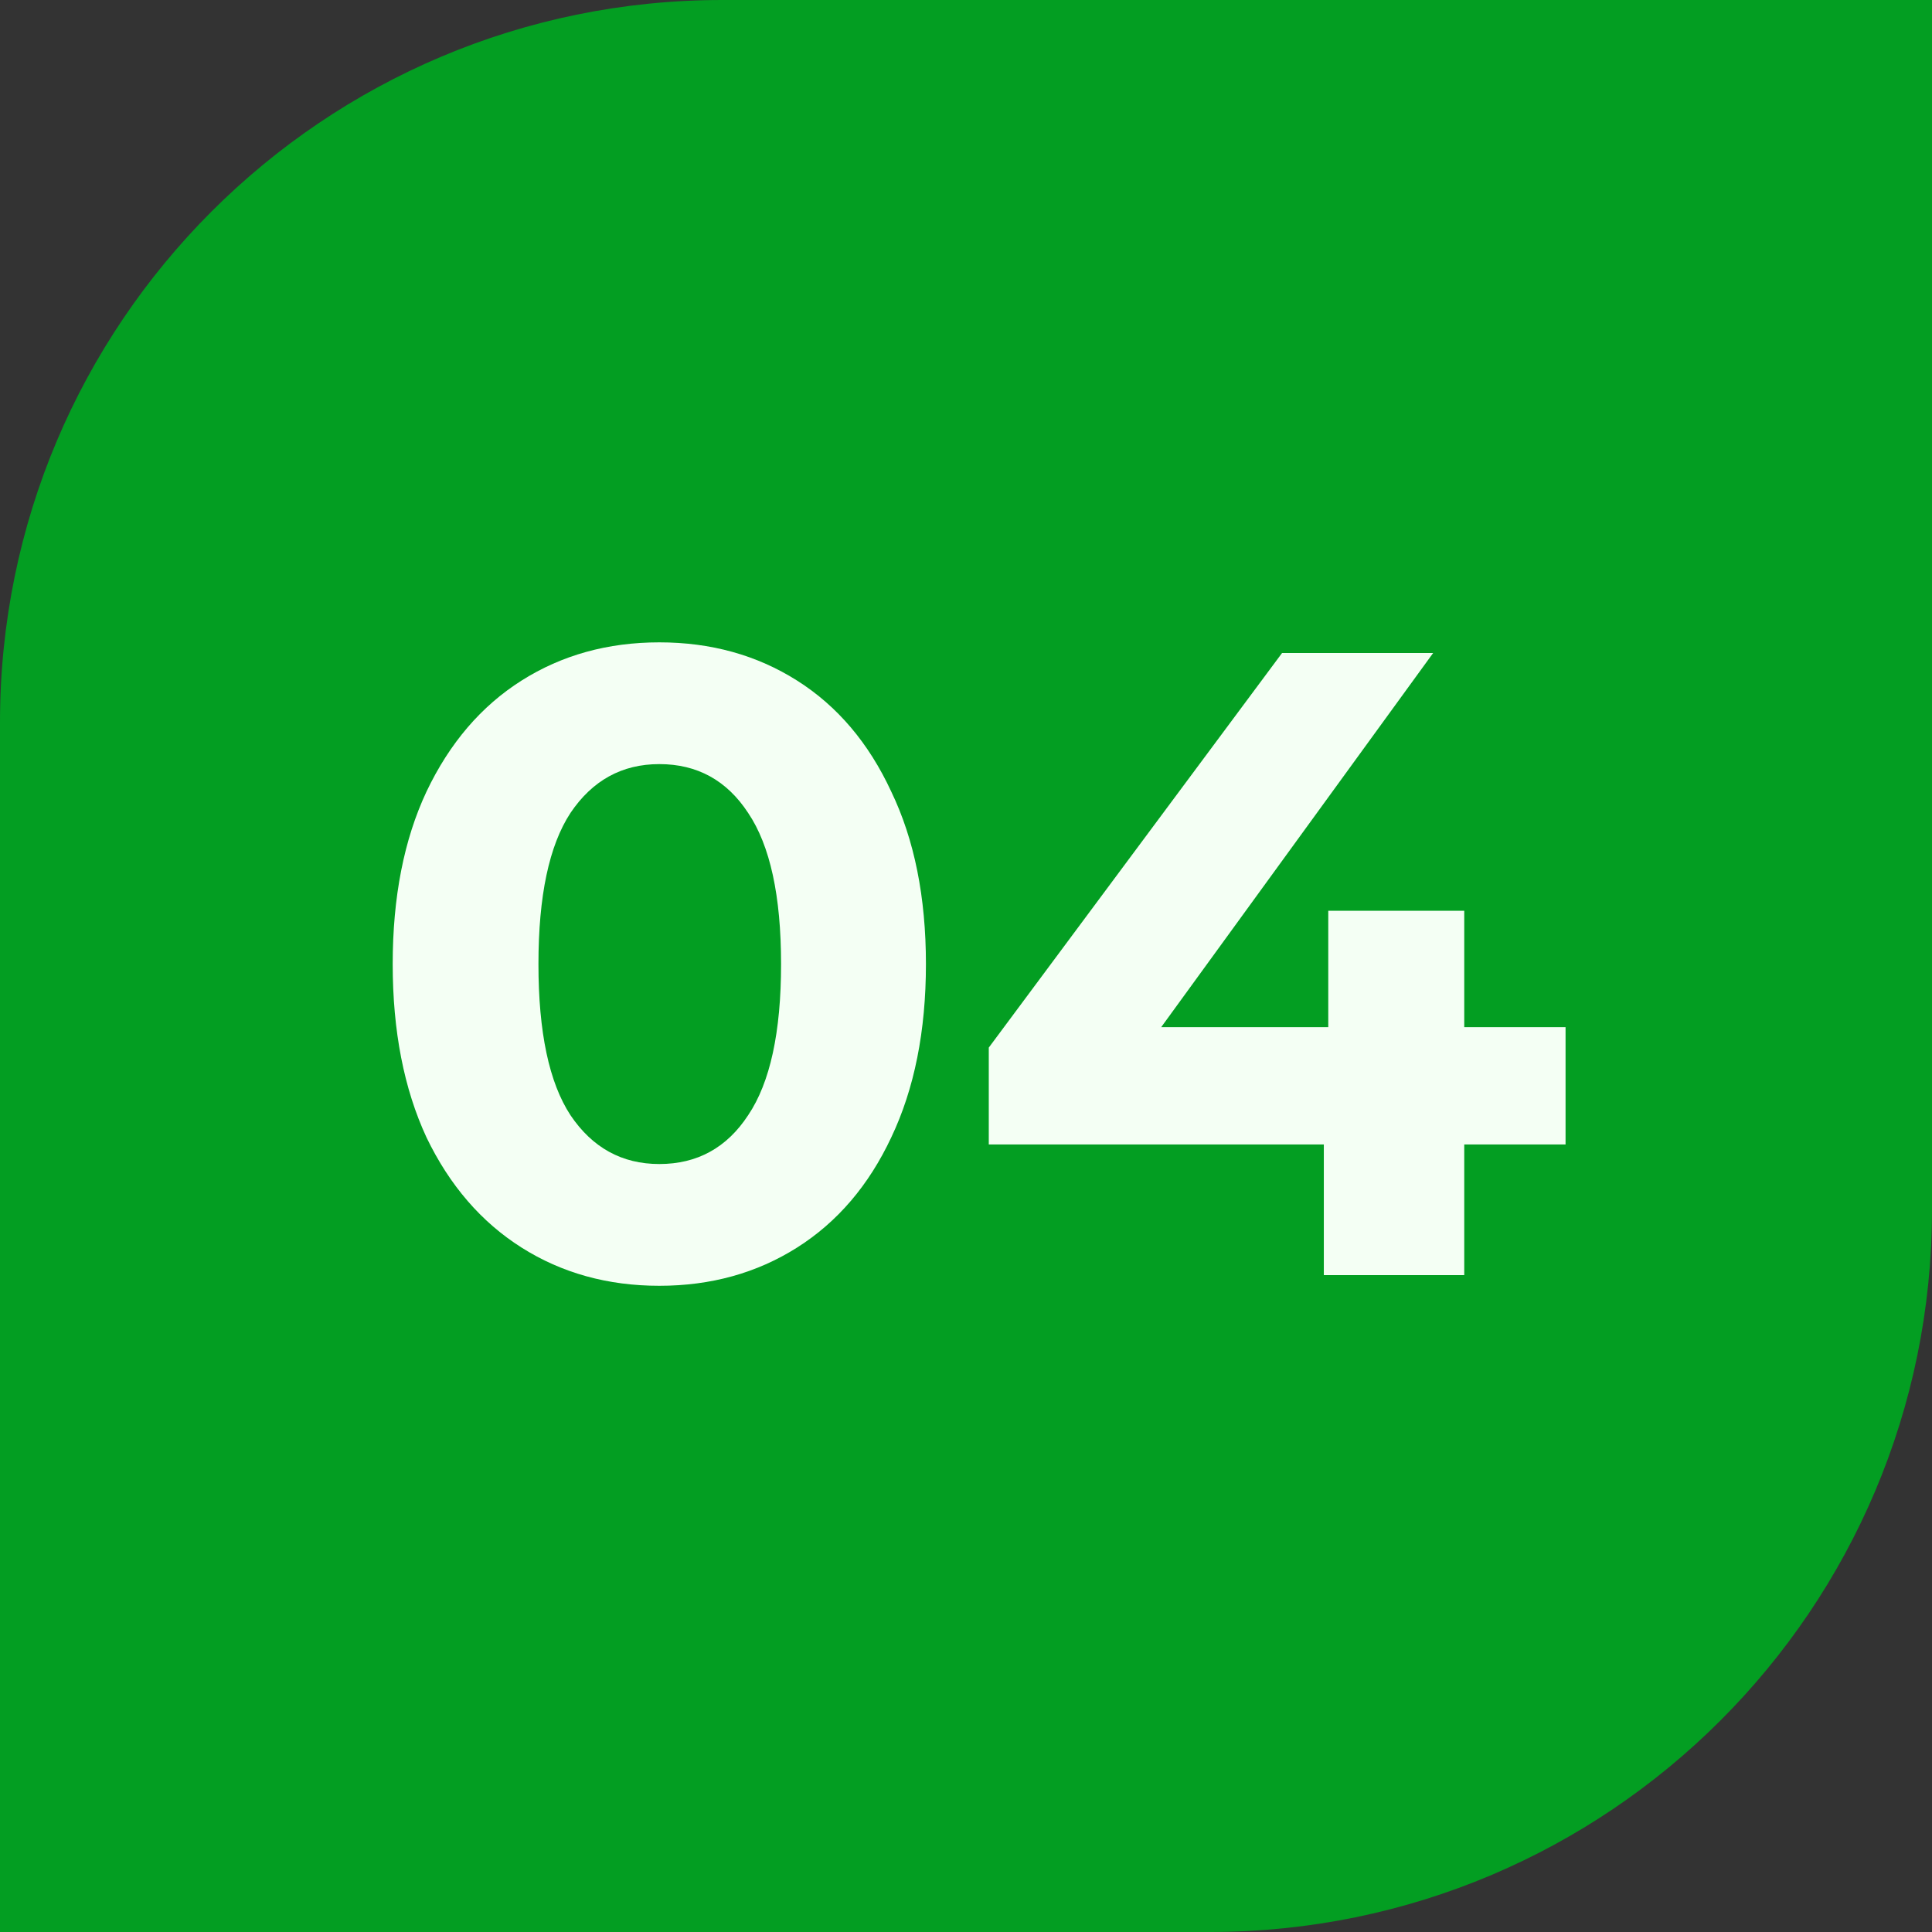
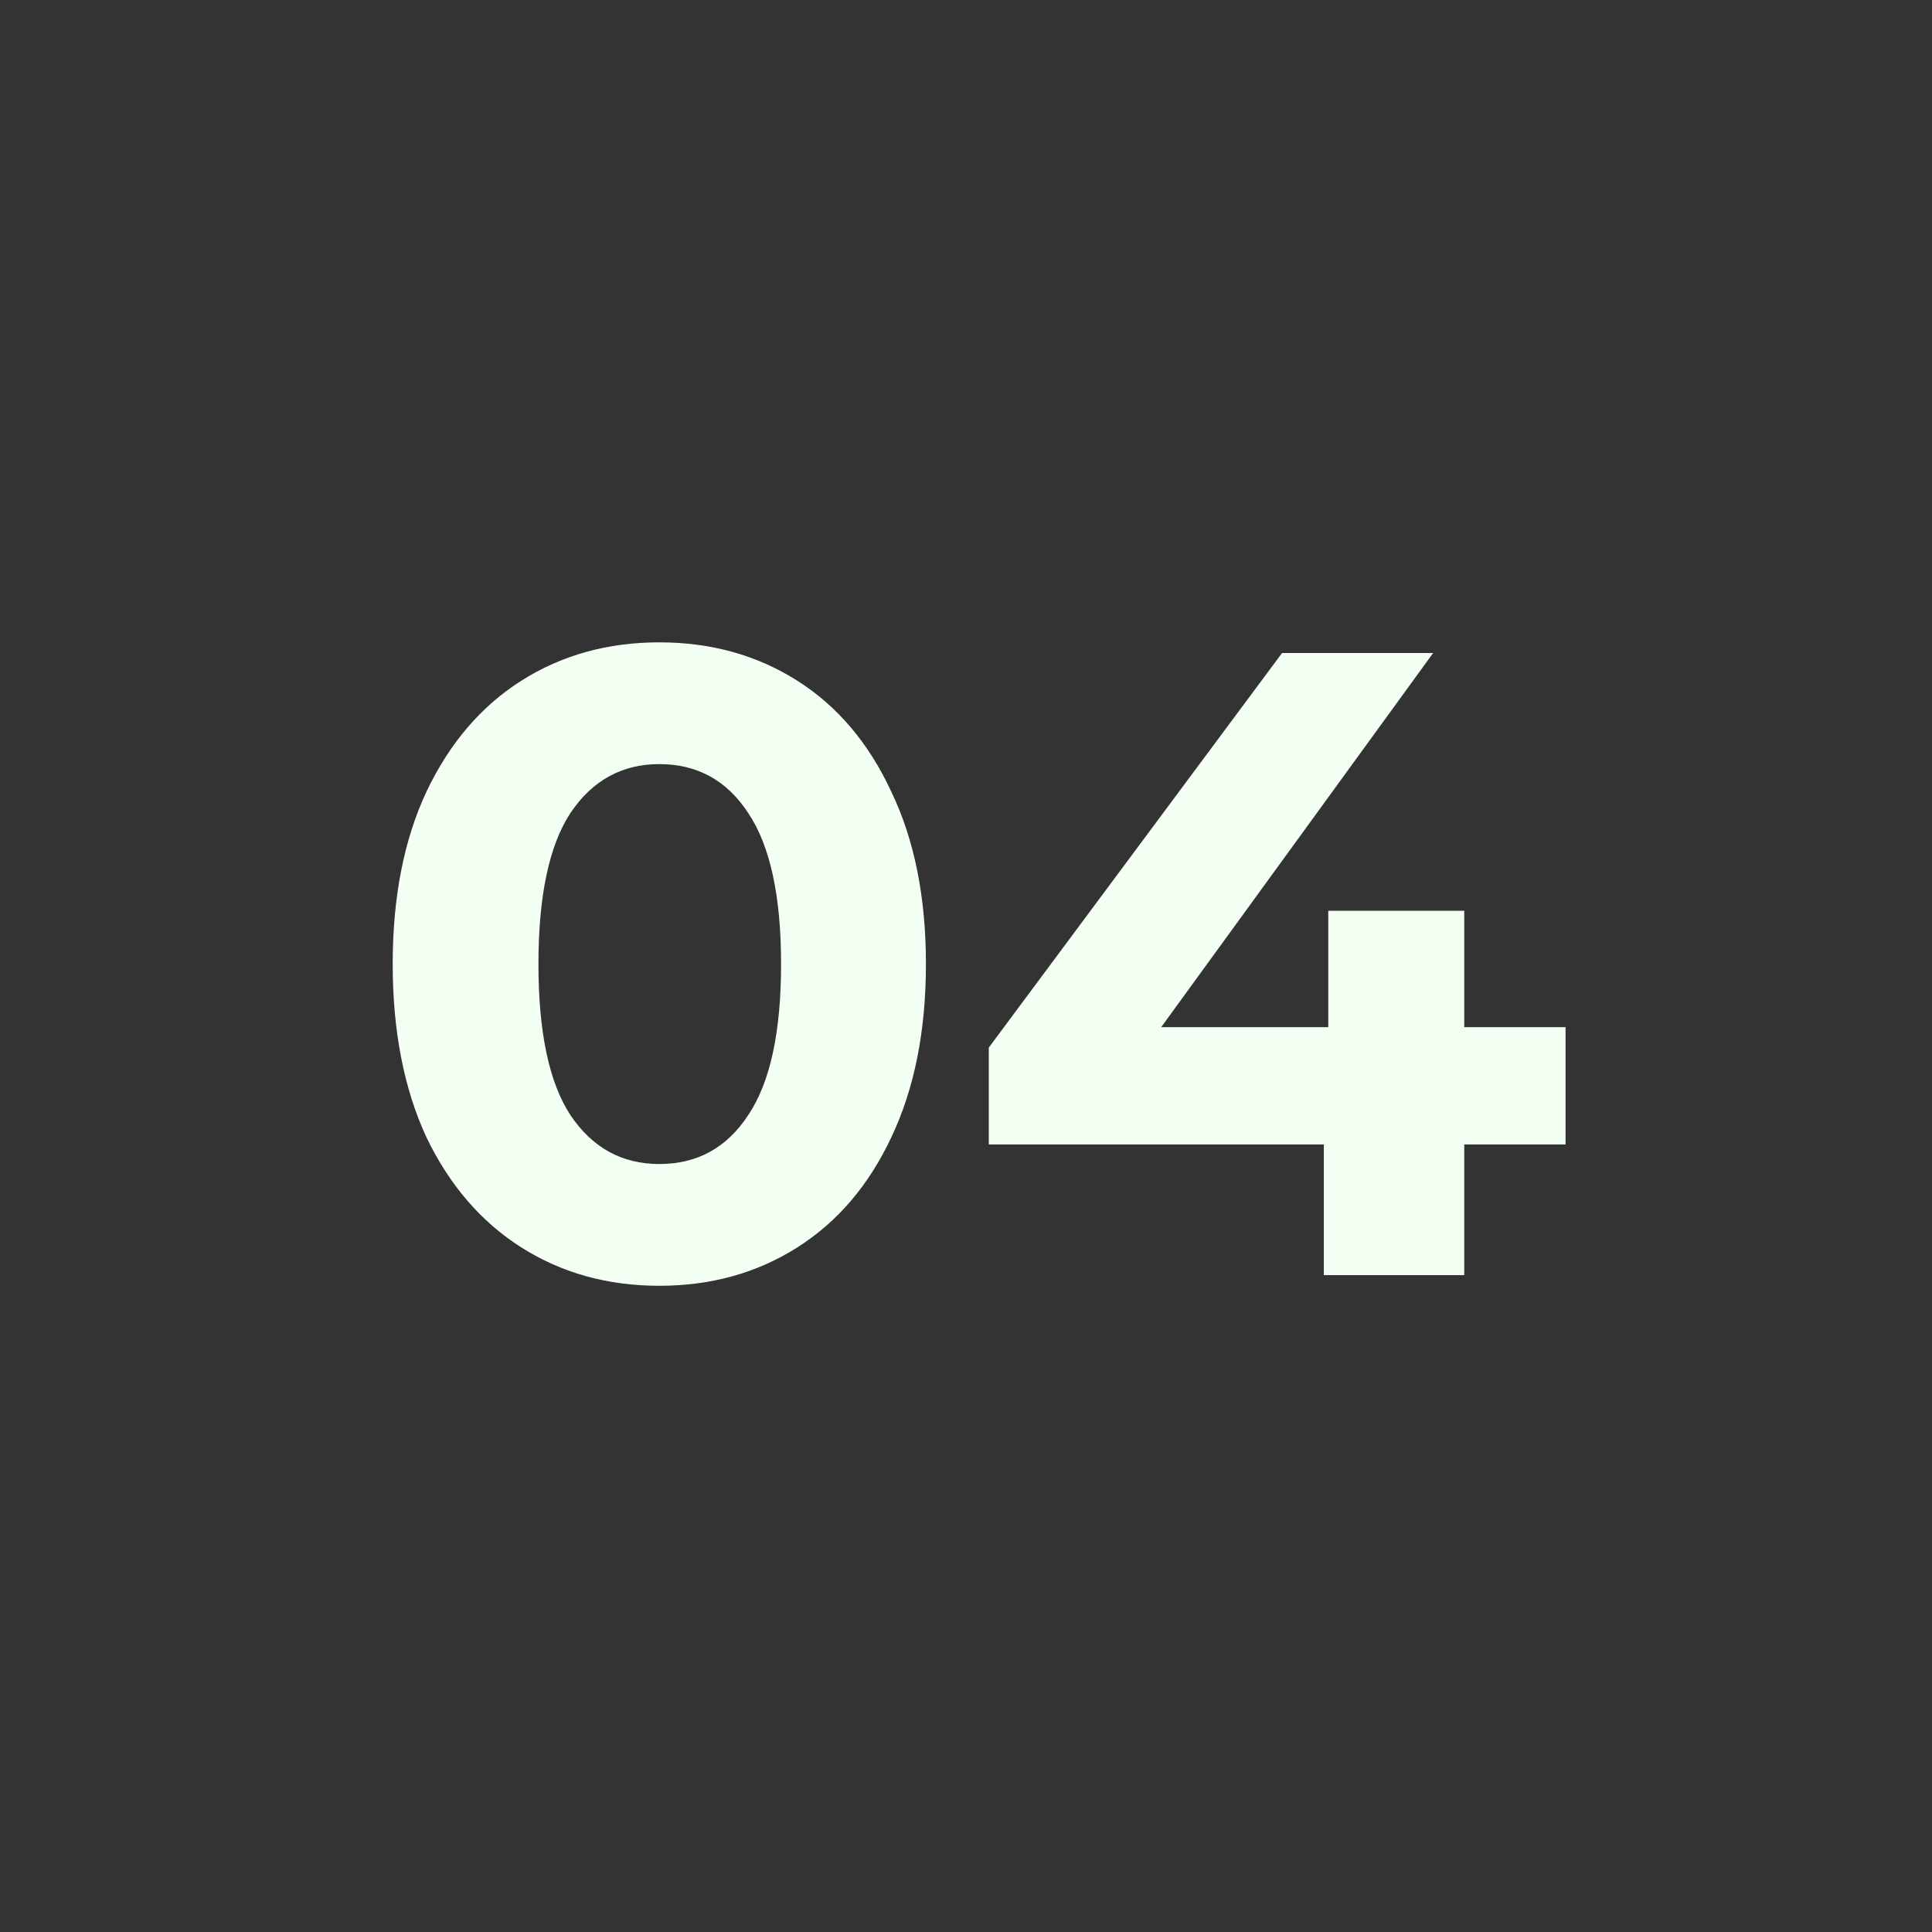
<svg xmlns="http://www.w3.org/2000/svg" width="100" height="100" viewBox="0 0 100 100" fill="none">
  <rect x="0" y="0" width="100" height="100" fill="#333333" stroke="none" />
-   <path d="M0 37.381C0 16.736 16.736 0 37.381 0H100V62.619C100 83.264 83.264 100 62.619 100H0V37.381Z" fill="#039E22" />
  <path d="M34.126 66.552C31.458 66.552 29.082 65.893 26.996 64.574C24.911 63.255 23.27 61.354 22.074 58.87C20.909 56.355 20.326 53.365 20.326 49.9C20.326 46.435 20.909 43.46 22.074 40.976C23.27 38.461 24.911 36.545 26.996 35.226C29.082 33.907 31.458 33.248 34.126 33.248C36.794 33.248 39.171 33.907 41.256 35.226C43.342 36.545 44.967 38.461 46.132 40.976C47.328 43.46 47.926 46.435 47.926 49.9C47.926 53.365 47.328 56.355 46.132 58.87C44.967 61.354 43.342 63.255 41.256 64.574C39.171 65.893 36.794 66.552 34.126 66.552ZM34.126 60.25C36.089 60.25 37.622 59.407 38.726 57.72C39.861 56.033 40.428 53.427 40.428 49.9C40.428 46.373 39.861 43.767 38.726 42.08C37.622 40.393 36.089 39.55 34.126 39.55C32.194 39.55 30.661 40.393 29.526 42.08C28.422 43.767 27.87 46.373 27.87 49.9C27.87 53.427 28.422 56.033 29.526 57.72C30.661 59.407 32.194 60.25 34.126 60.25ZM81.033 59.238H75.789V66H68.521V59.238H51.179V54.224L66.359 33.8H74.179L60.103 53.166H68.751V47.14H75.789V53.166H81.033V59.238Z" fill="#F4FFF4" />
</svg>